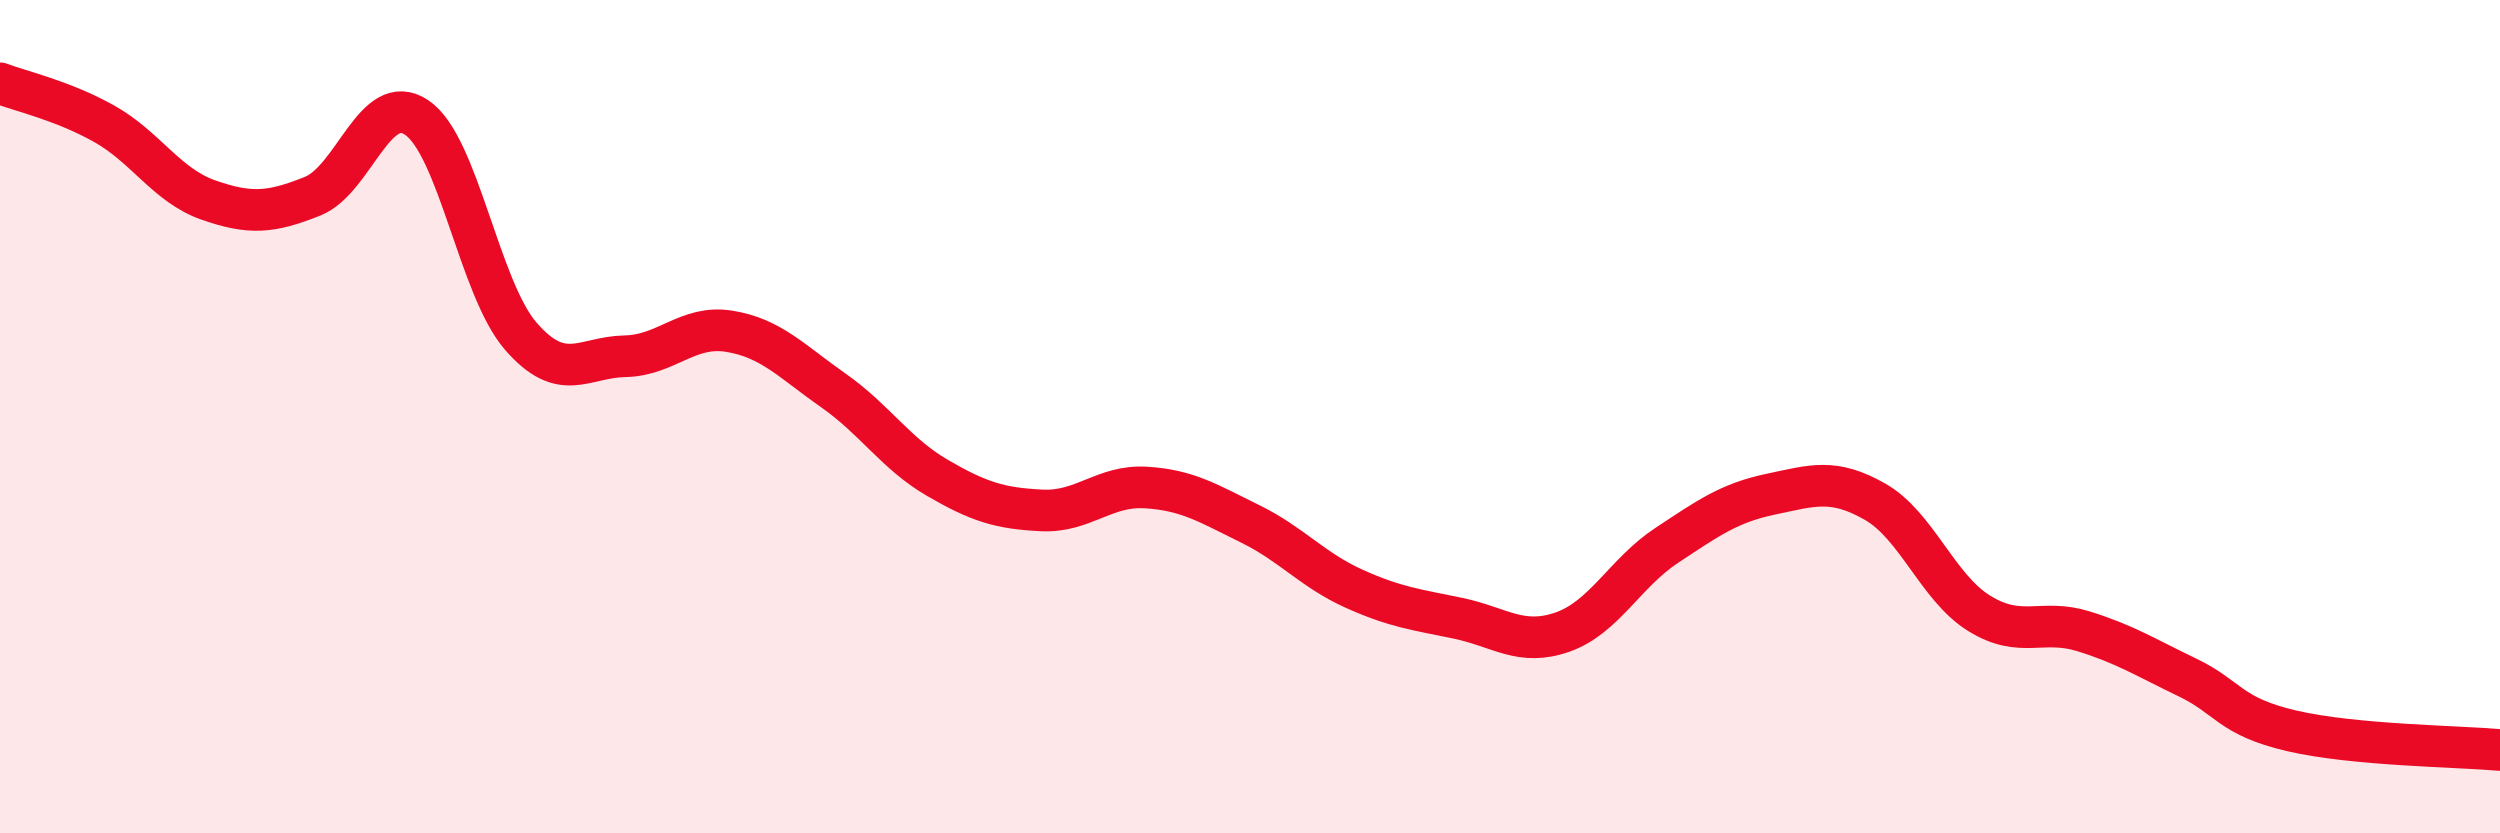
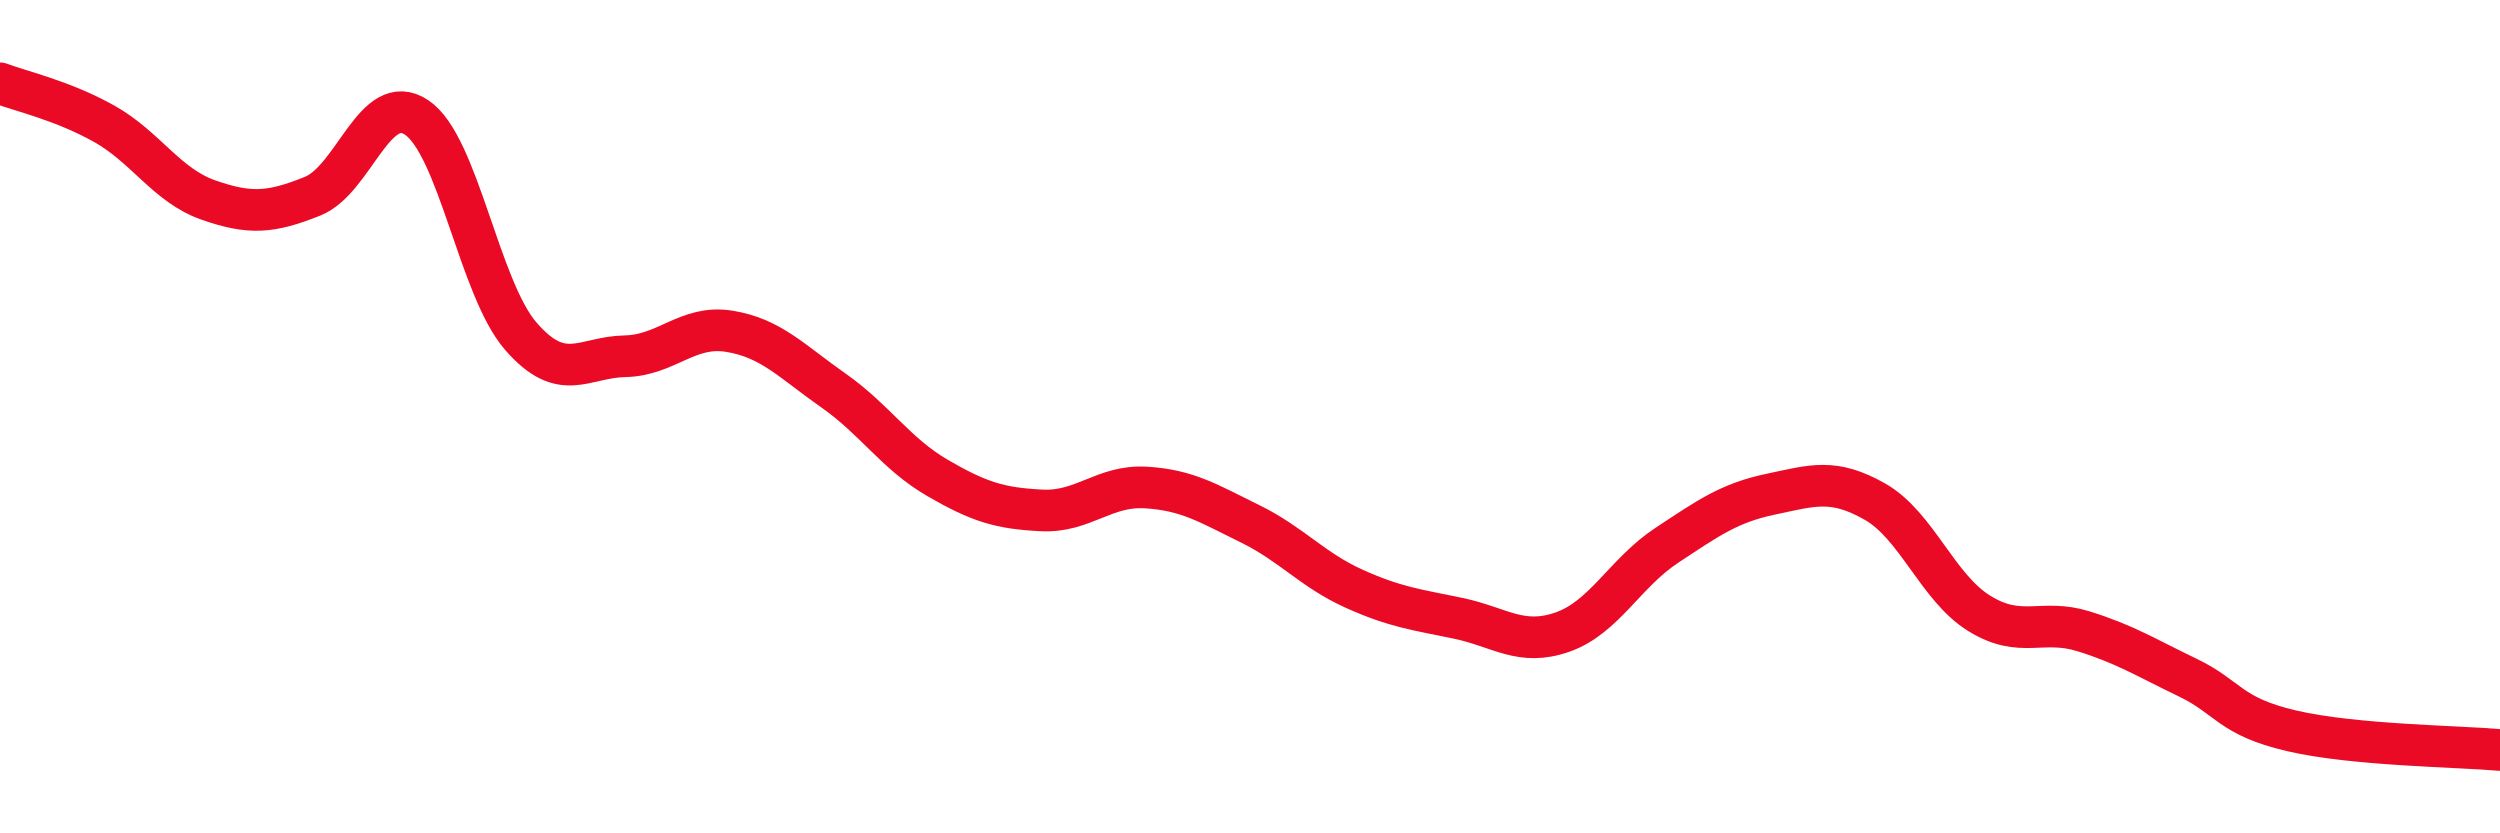
<svg xmlns="http://www.w3.org/2000/svg" width="60" height="20" viewBox="0 0 60 20">
-   <path d="M 0,2 C 0.5,2.19 1.5,2.41 2.5,2.97 C 3.5,3.53 4,4.45 5,4.8 C 6,5.15 6.5,5.11 7.5,4.71 C 8.5,4.31 9,2.15 10,2.82 C 11,3.49 11.5,6.92 12.5,8.07 C 13.5,9.22 14,8.57 15,8.55 C 16,8.53 16.5,7.79 17.5,7.95 C 18.5,8.11 19,8.67 20,9.37 C 21,10.07 21.5,10.89 22.5,11.47 C 23.5,12.05 24,12.2 25,12.25 C 26,12.3 26.5,11.64 27.5,11.7 C 28.5,11.76 29,12.08 30,12.57 C 31,13.06 31.5,13.68 32.5,14.13 C 33.5,14.58 34,14.63 35,14.84 C 36,15.05 36.5,15.52 37.5,15.17 C 38.5,14.82 39,13.75 40,13.09 C 41,12.43 41.5,12.07 42.5,11.86 C 43.5,11.65 44,11.47 45,12.04 C 46,12.61 46.5,14.1 47.5,14.72 C 48.5,15.34 49,14.84 50,15.15 C 51,15.46 51.5,15.78 52.5,16.26 C 53.5,16.74 53.5,17.19 55,17.54 C 56.5,17.89 59,17.91 60,18L60 20L0 20Z" fill="#EB0A25" opacity="0.1" stroke-linecap="round" stroke-linejoin="round" />
  <path d="M 0,2 C 0.5,2.19 1.5,2.41 2.5,2.97 C 3.5,3.53 4,4.45 5,4.8 C 6,5.15 6.5,5.11 7.5,4.71 C 8.5,4.31 9,2.15 10,2.82 C 11,3.49 11.5,6.92 12.5,8.07 C 13.5,9.22 14,8.57 15,8.55 C 16,8.53 16.5,7.79 17.5,7.95 C 18.5,8.11 19,8.67 20,9.37 C 21,10.07 21.5,10.89 22.5,11.47 C 23.5,12.05 24,12.2 25,12.25 C 26,12.3 26.5,11.64 27.5,11.7 C 28.5,11.76 29,12.08 30,12.57 C 31,13.06 31.5,13.68 32.5,14.13 C 33.5,14.58 34,14.63 35,14.84 C 36,15.05 36.5,15.52 37.5,15.17 C 38.5,14.82 39,13.75 40,13.09 C 41,12.43 41.5,12.07 42.5,11.86 C 43.5,11.65 44,11.47 45,12.04 C 46,12.61 46.5,14.1 47.5,14.72 C 48.5,15.34 49,14.84 50,15.15 C 51,15.46 51.5,15.78 52.5,16.26 C 53.5,16.74 53.5,17.19 55,17.54 C 56.5,17.89 59,17.91 60,18" stroke="#EB0A25" stroke-width="1" fill="none" stroke-linecap="round" stroke-linejoin="round" />
</svg>